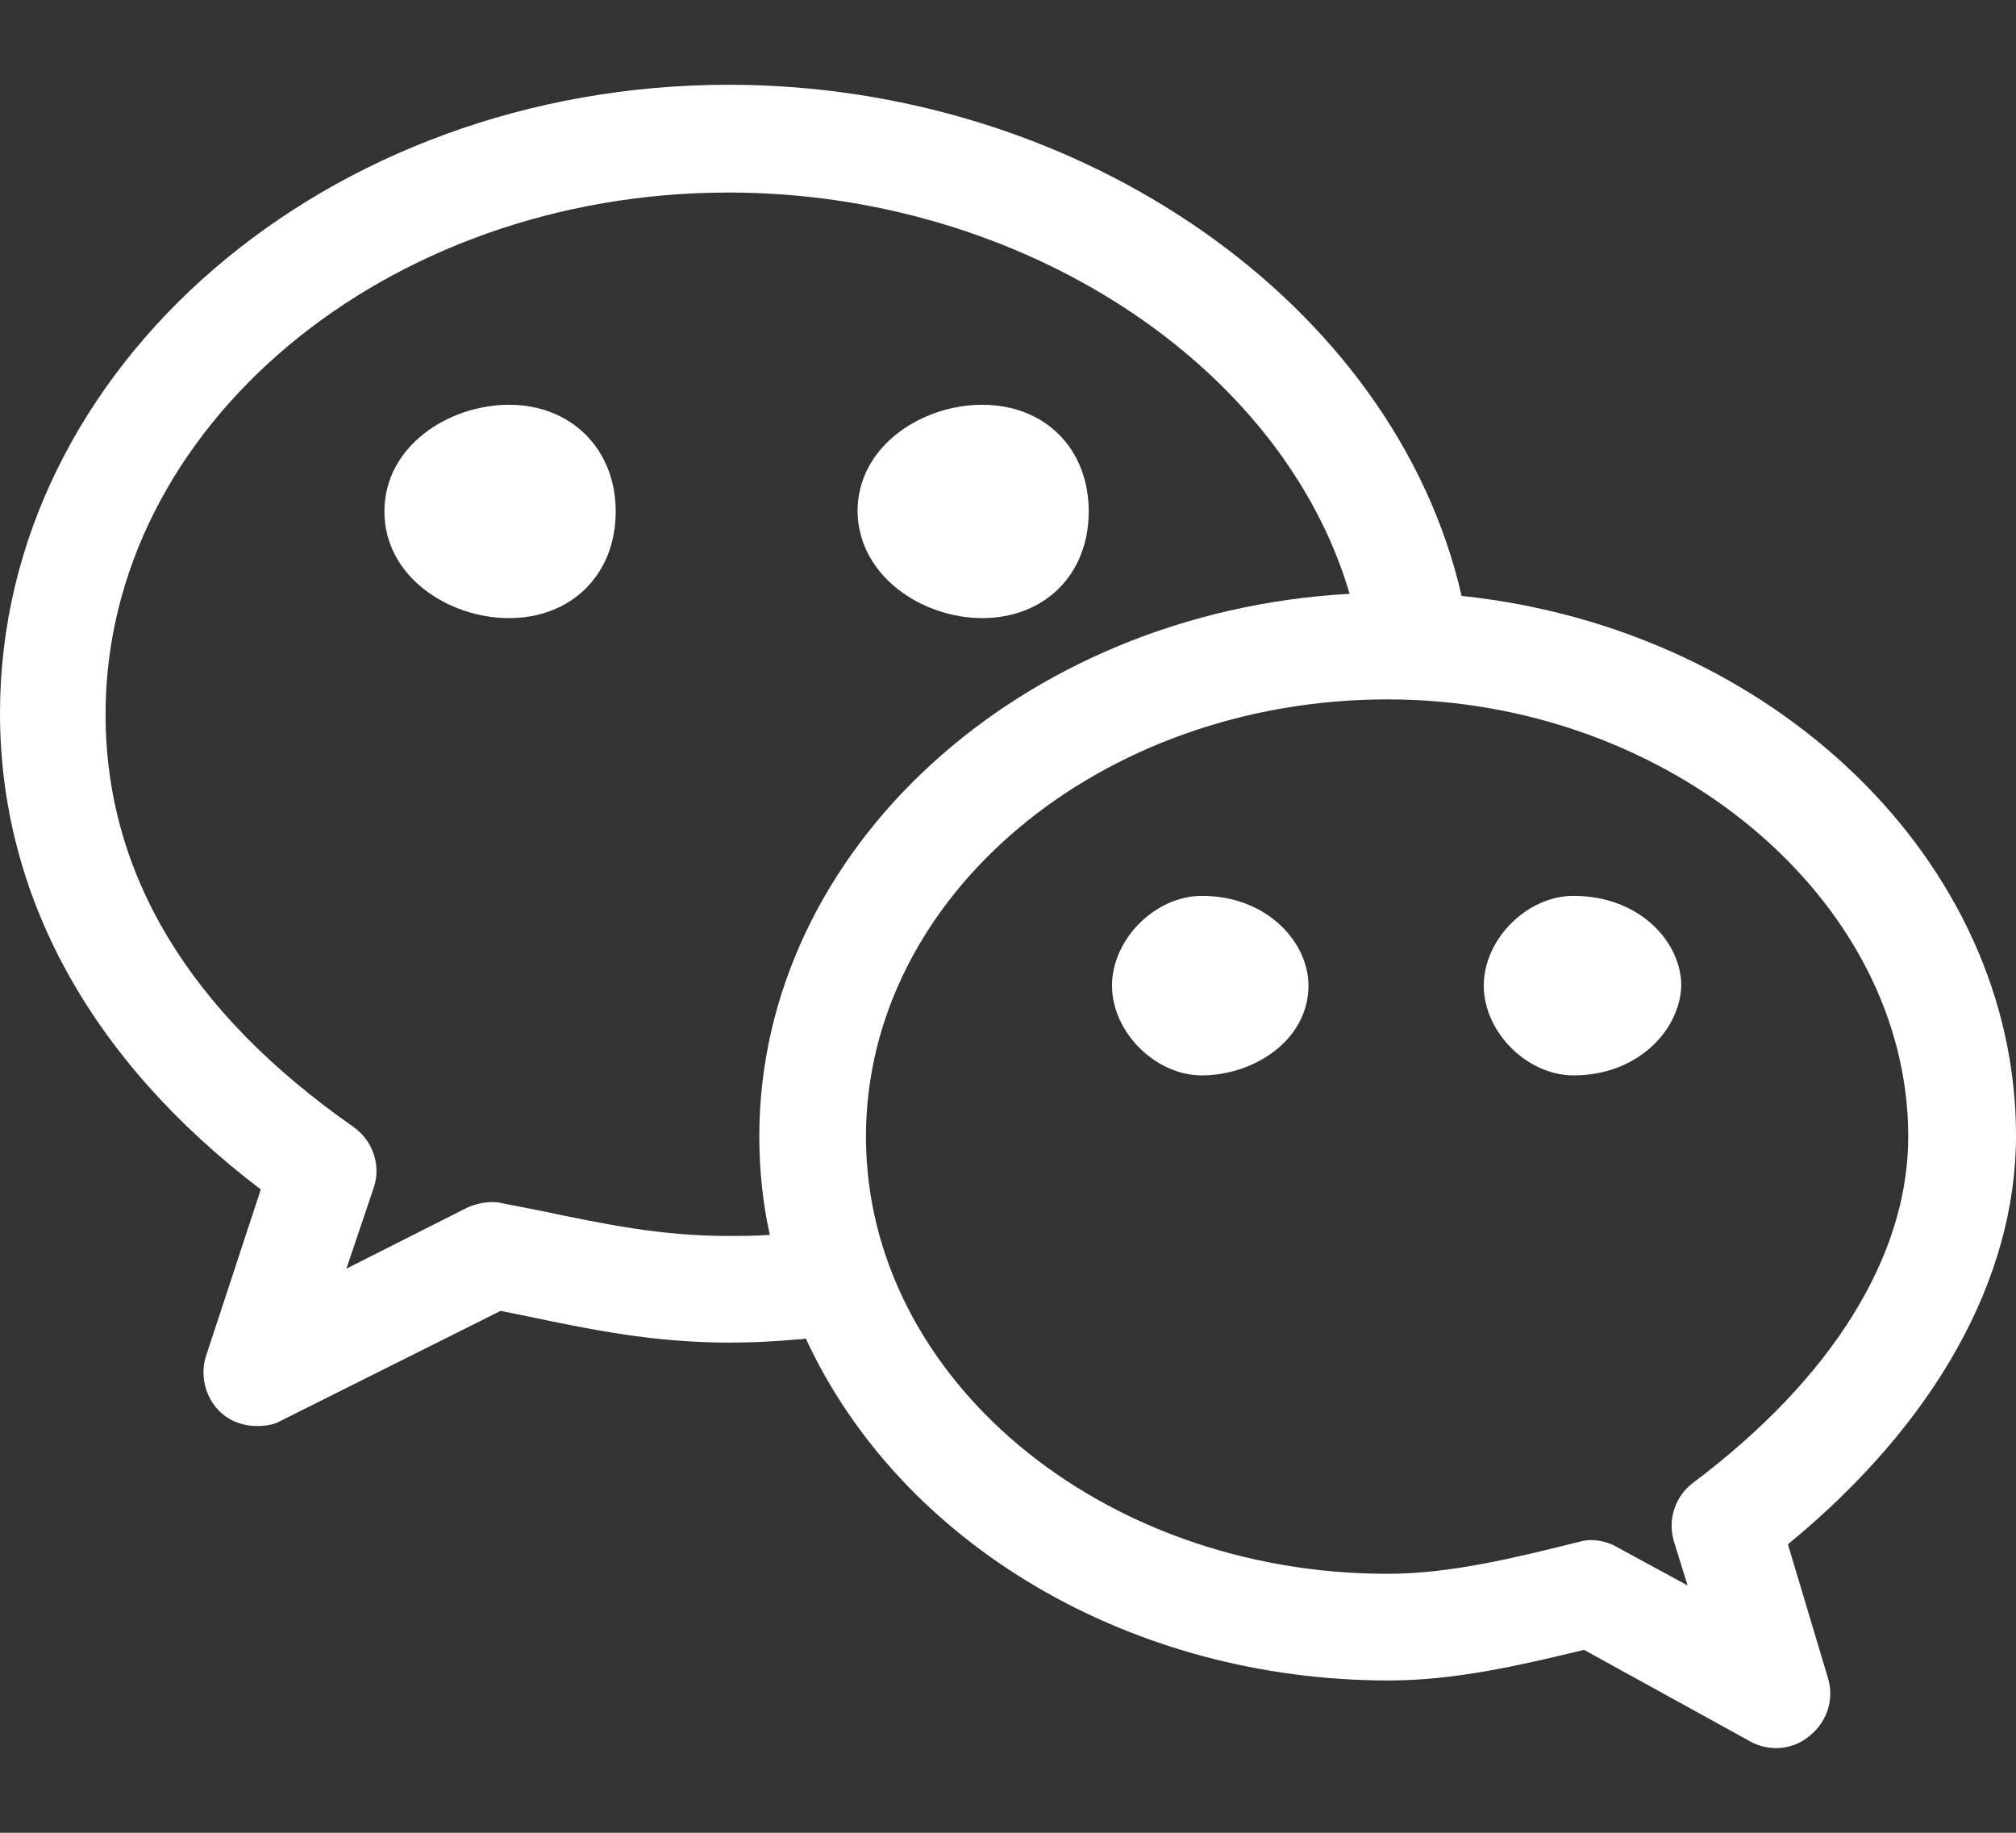
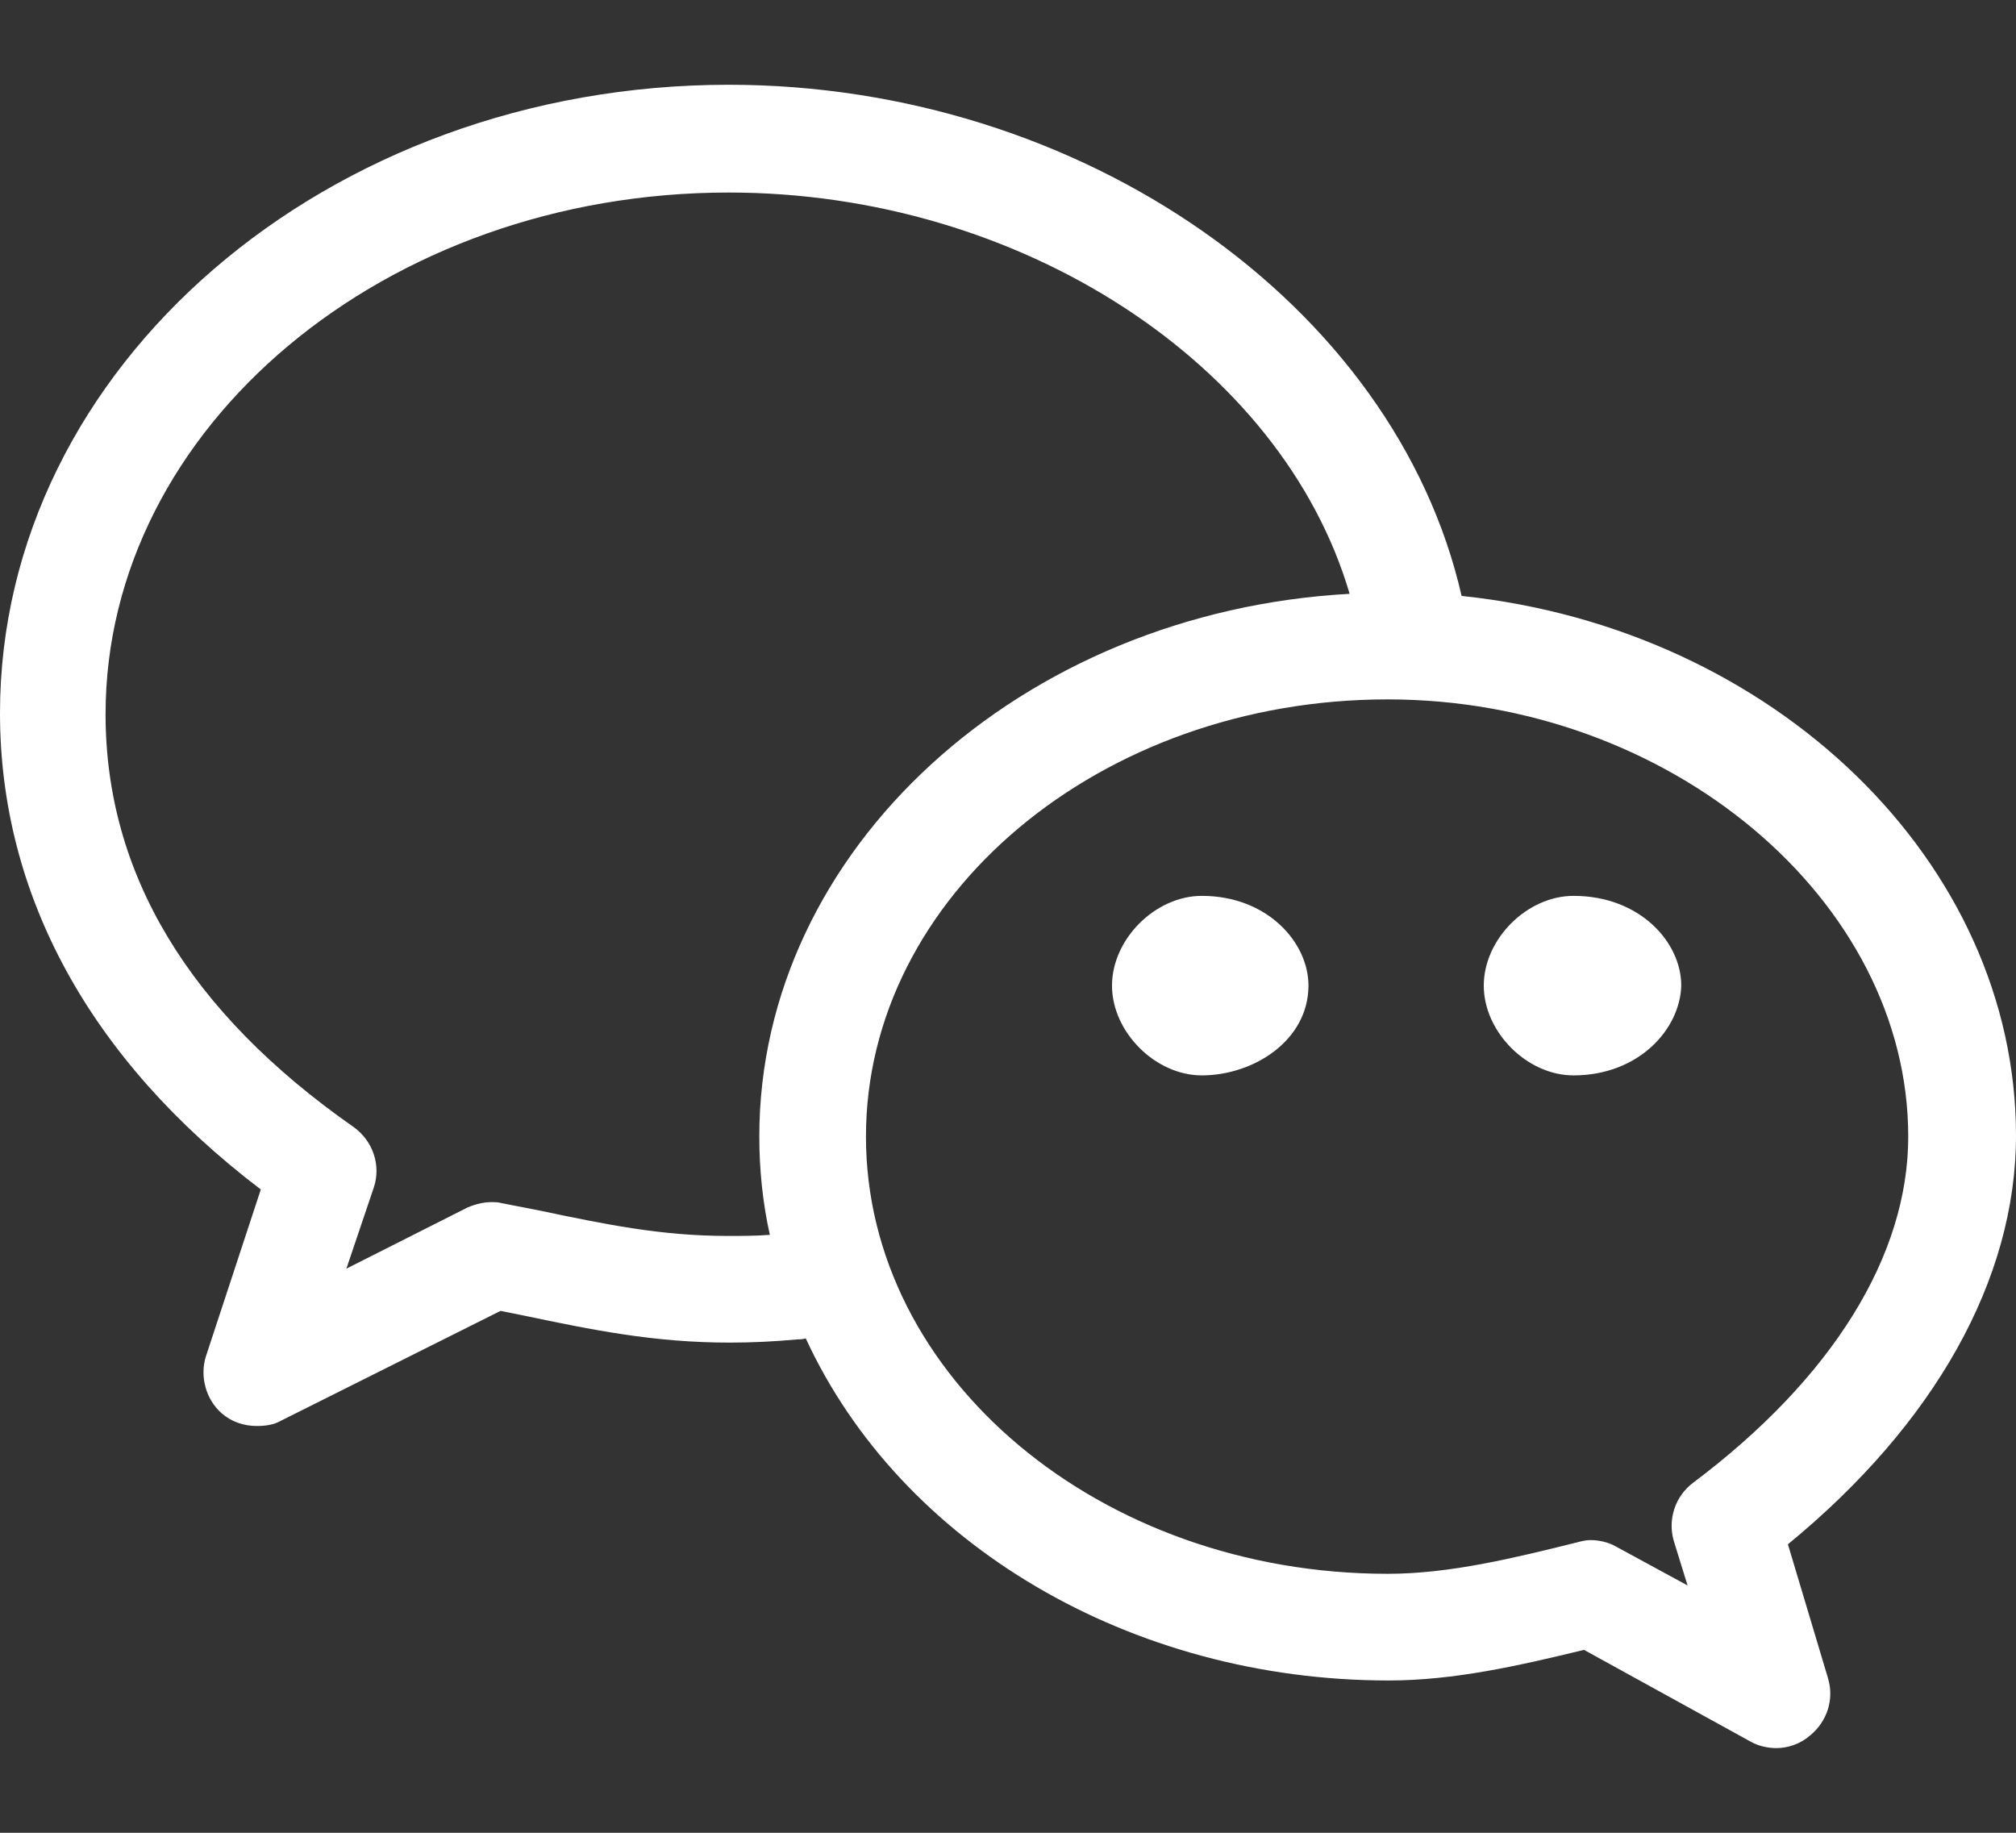
<svg xmlns="http://www.w3.org/2000/svg" width="22px" height="20px" viewBox="0 0 22 20" version="1.1">
  <rect x="0" y="0" width="22" height="20" fill="#333333" stroke="none" />
  <title>图标/侧边浮窗/小程序备份</title>
  <g id="PC" stroke="none" stroke-width="1" fill="none" fill-rule="evenodd">
    <g id="侧边浮窗新增小程序" transform="translate(-619, -775)">
      <g id="组件/通用/侧边浮窗/四个备份-7" transform="translate(605, 714)">
        <g id="图标/侧边浮窗/小程序备份" transform="translate(14, 60)">
-           <rect id="矩形" x="0" y="0" width="22" height="22" />
          <g id="编组" transform="translate(0, 1.925)" fill="#FFFFFF" fill-rule="nonzero">
-             <path d="M10.718,5.82 C10.072,5.82 9.369,5.37 9.358,4.656 C9.358,3.941 10.061,3.492 10.718,3.492 C11.409,3.492 11.881,3.976 11.881,4.656 C11.881,5.347 11.397,5.82 10.718,5.82 Z M5.555,5.82 C4.898,5.82 4.195,5.37 4.195,4.656 C4.195,3.941 4.898,3.492 5.555,3.492 C6.235,3.492 6.719,3.976 6.719,4.656 C6.719,5.347 6.235,5.82 5.555,5.82 Z" id="形状" />
            <path d="M19.384,18.151 C19.292,18.151 19.188,18.128 19.107,18.082 L17.286,17.079 C16.572,17.252 15.869,17.413 15.154,17.413 C12.342,17.413 9.83,15.927 8.793,13.68 C8.758,13.691 8.724,13.691 8.701,13.691 C8.456,13.714 8.21,13.726 7.963,13.726 C7.133,13.726 6.465,13.588 5.693,13.426 L5.462,13.38 L3.065,14.579 C2.985,14.625 2.892,14.636 2.8,14.636 C2.662,14.636 2.524,14.59 2.42,14.498 C2.247,14.348 2.178,14.095 2.247,13.876 L2.846,12.055 C0.98,10.637 0,8.839 0,6.857 C0,3.077 3.573,0 7.952,0 C11.801,0 15.224,2.397 15.95,5.578 C19.361,5.935 22,8.482 22,11.467 C22,13.034 21.113,14.613 19.511,15.927 L19.949,17.39 C20.018,17.621 19.937,17.863 19.753,18.013 C19.649,18.105 19.511,18.151 19.384,18.151 Z M17.356,15.881 C17.448,15.881 17.552,15.904 17.632,15.95 L18.416,16.376 L18.266,15.892 C18.197,15.658 18.279,15.406 18.473,15.258 C19.994,14.117 20.824,12.78 20.824,11.478 C20.824,8.897 18.22,6.707 15.143,6.707 C12.008,6.707 9.45,8.851 9.45,11.478 C9.45,14.106 12.008,16.249 15.143,16.249 C15.822,16.249 16.526,16.076 17.217,15.904 C17.263,15.892 17.309,15.881 17.356,15.881 L17.356,15.881 Z M7.952,1.176 C4.206,1.176 1.152,3.734 1.152,6.869 C1.152,8.609 2.063,10.119 3.861,11.375 C4.068,11.524 4.16,11.79 4.08,12.031 L3.78,12.919 L5.105,12.25 C5.186,12.216 5.278,12.193 5.359,12.193 C5.393,12.193 5.44,12.193 5.474,12.204 L5.889,12.285 C6.603,12.435 7.214,12.562 7.94,12.562 C8.09,12.562 8.252,12.562 8.401,12.55 C8.321,12.193 8.286,11.824 8.286,11.478 C8.286,8.344 11.144,5.751 14.728,5.555 C13.99,3.043 11.133,1.176 7.952,1.176 Z" id="形状" />
            <path d="M13.115,10.81 C12.608,10.81 12.135,10.337 12.135,9.83 C12.135,9.323 12.608,8.851 13.115,8.851 C13.829,8.851 14.279,9.358 14.279,9.83 C14.278,10.43 13.679,10.81 13.115,10.81 L13.115,10.81 Z M17.171,10.81 C16.664,10.81 16.192,10.337 16.192,9.83 C16.192,9.323 16.664,8.851 17.171,8.851 C17.897,8.851 18.347,9.358 18.347,9.83 C18.335,10.303 17.886,10.81 17.171,10.81 L17.171,10.81 Z" id="形状" />
          </g>
        </g>
      </g>
    </g>
  </g>
</svg>